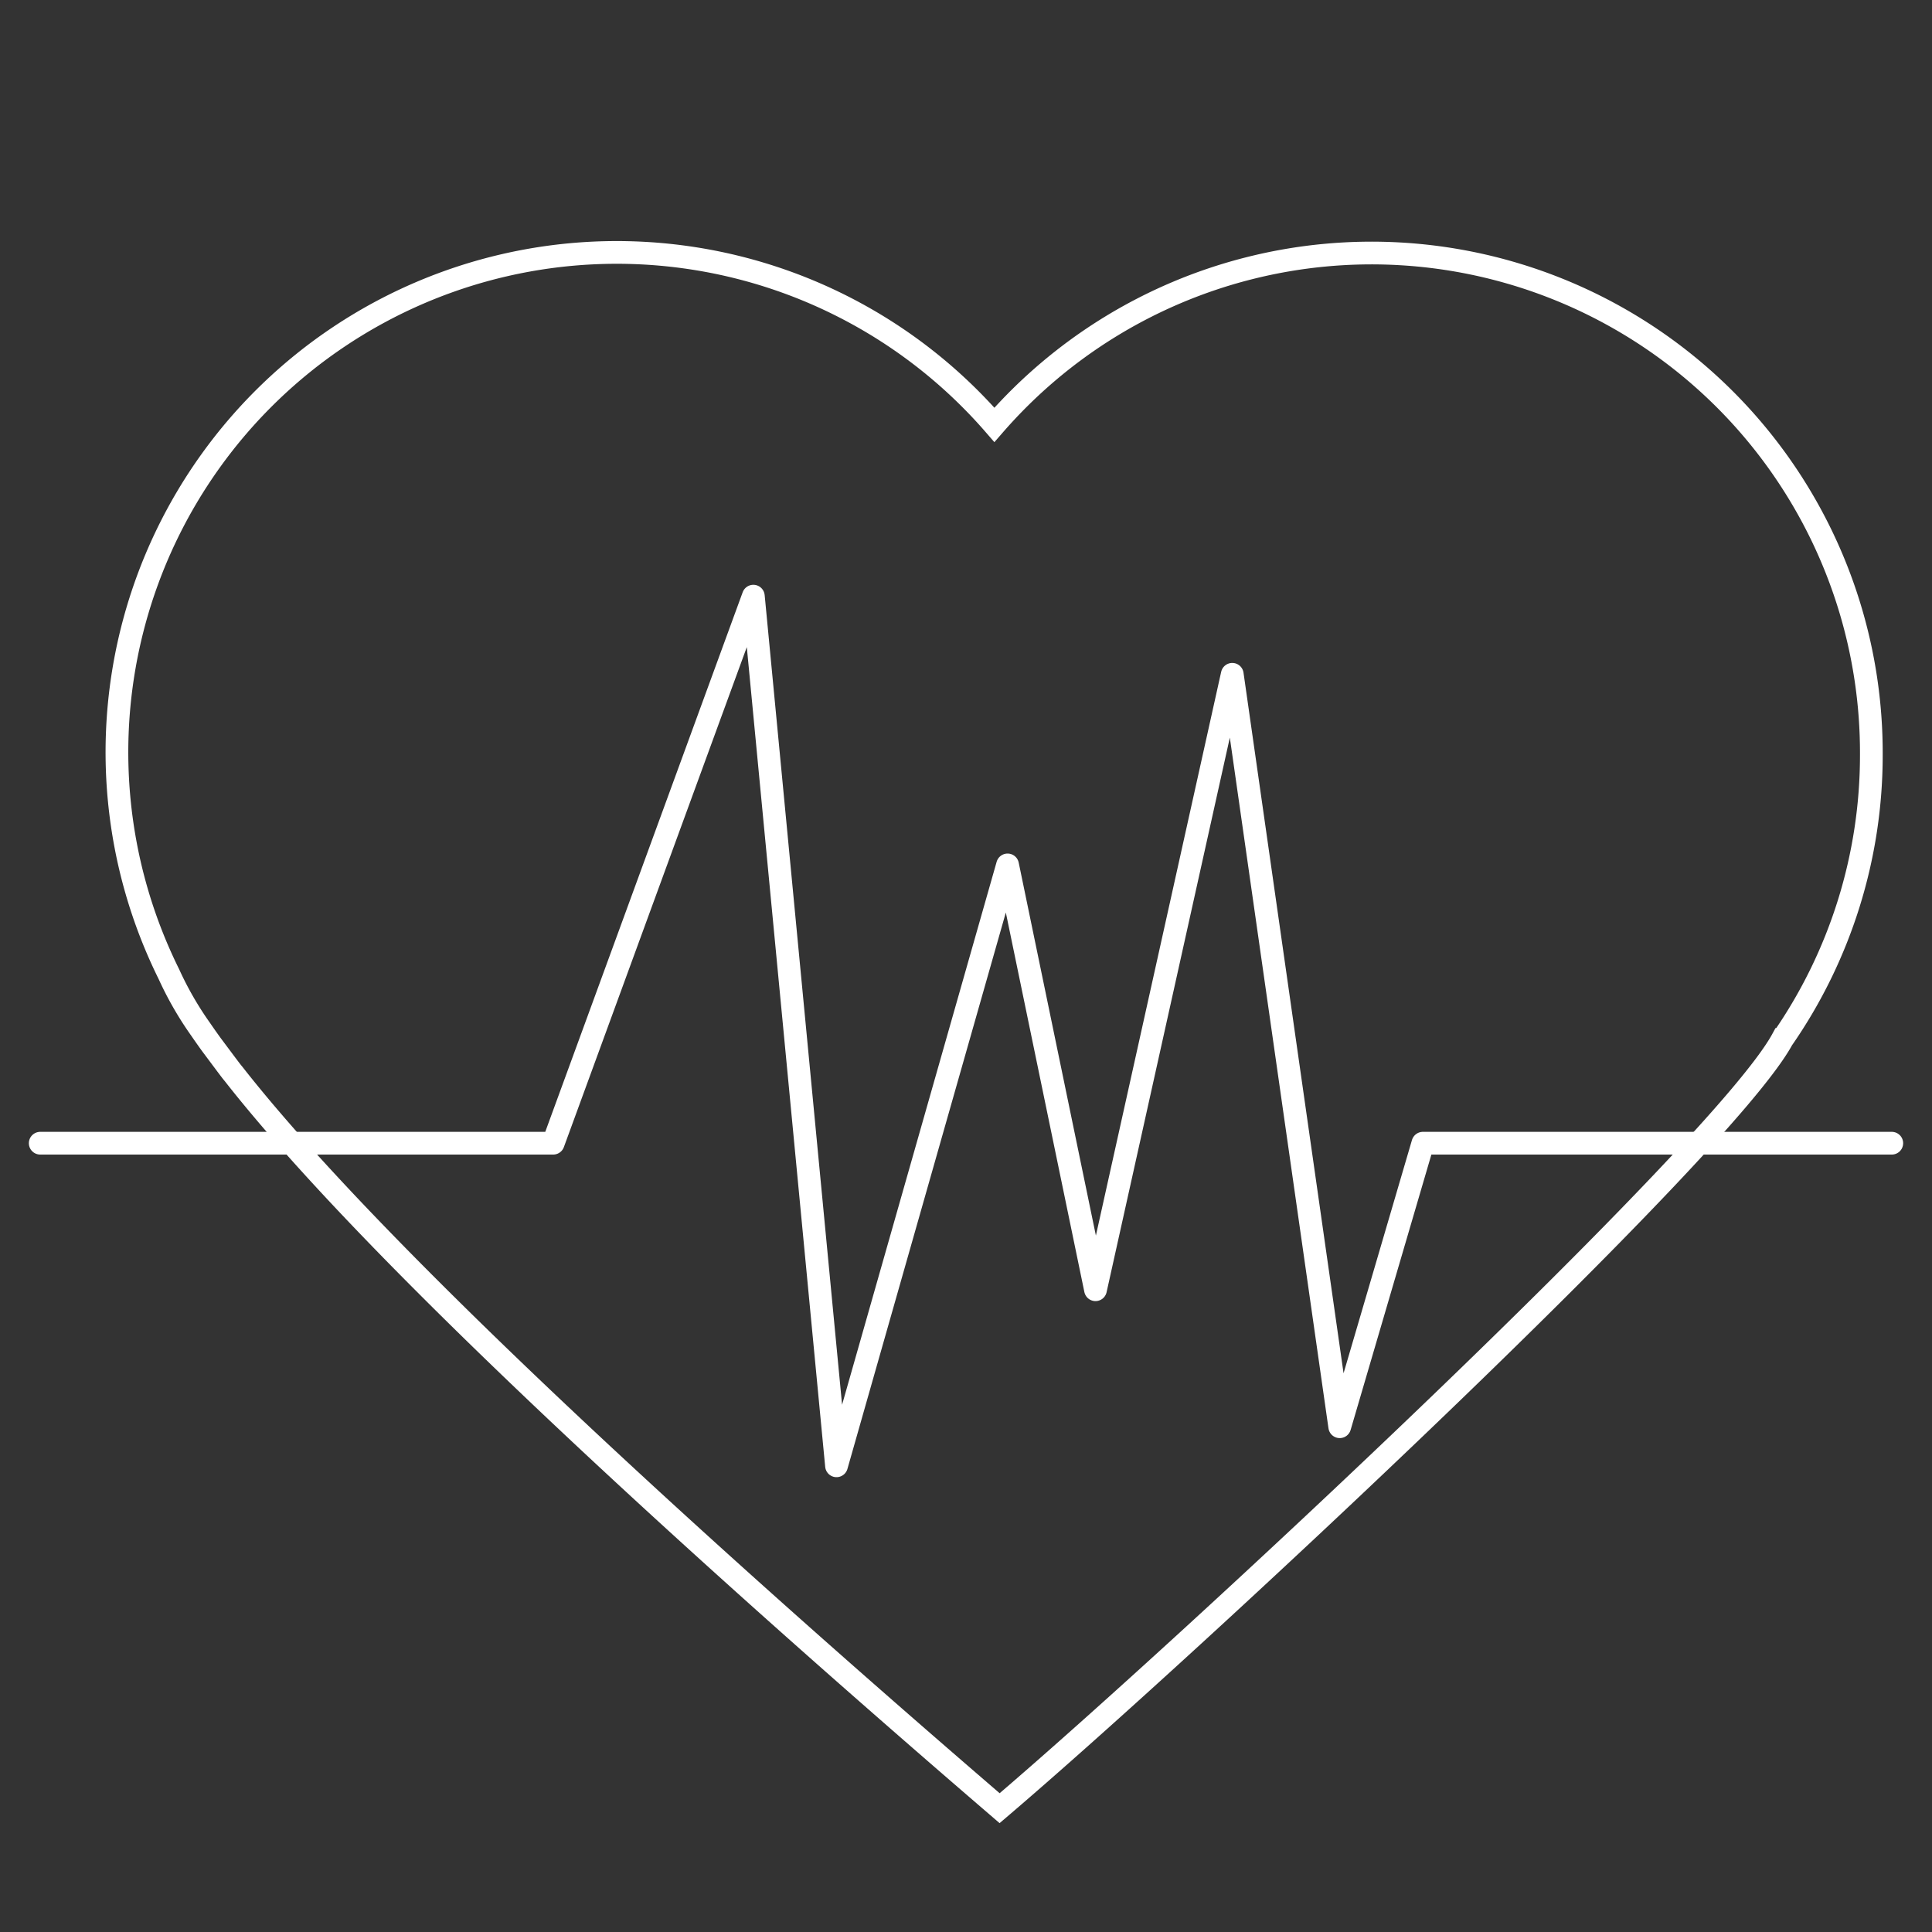
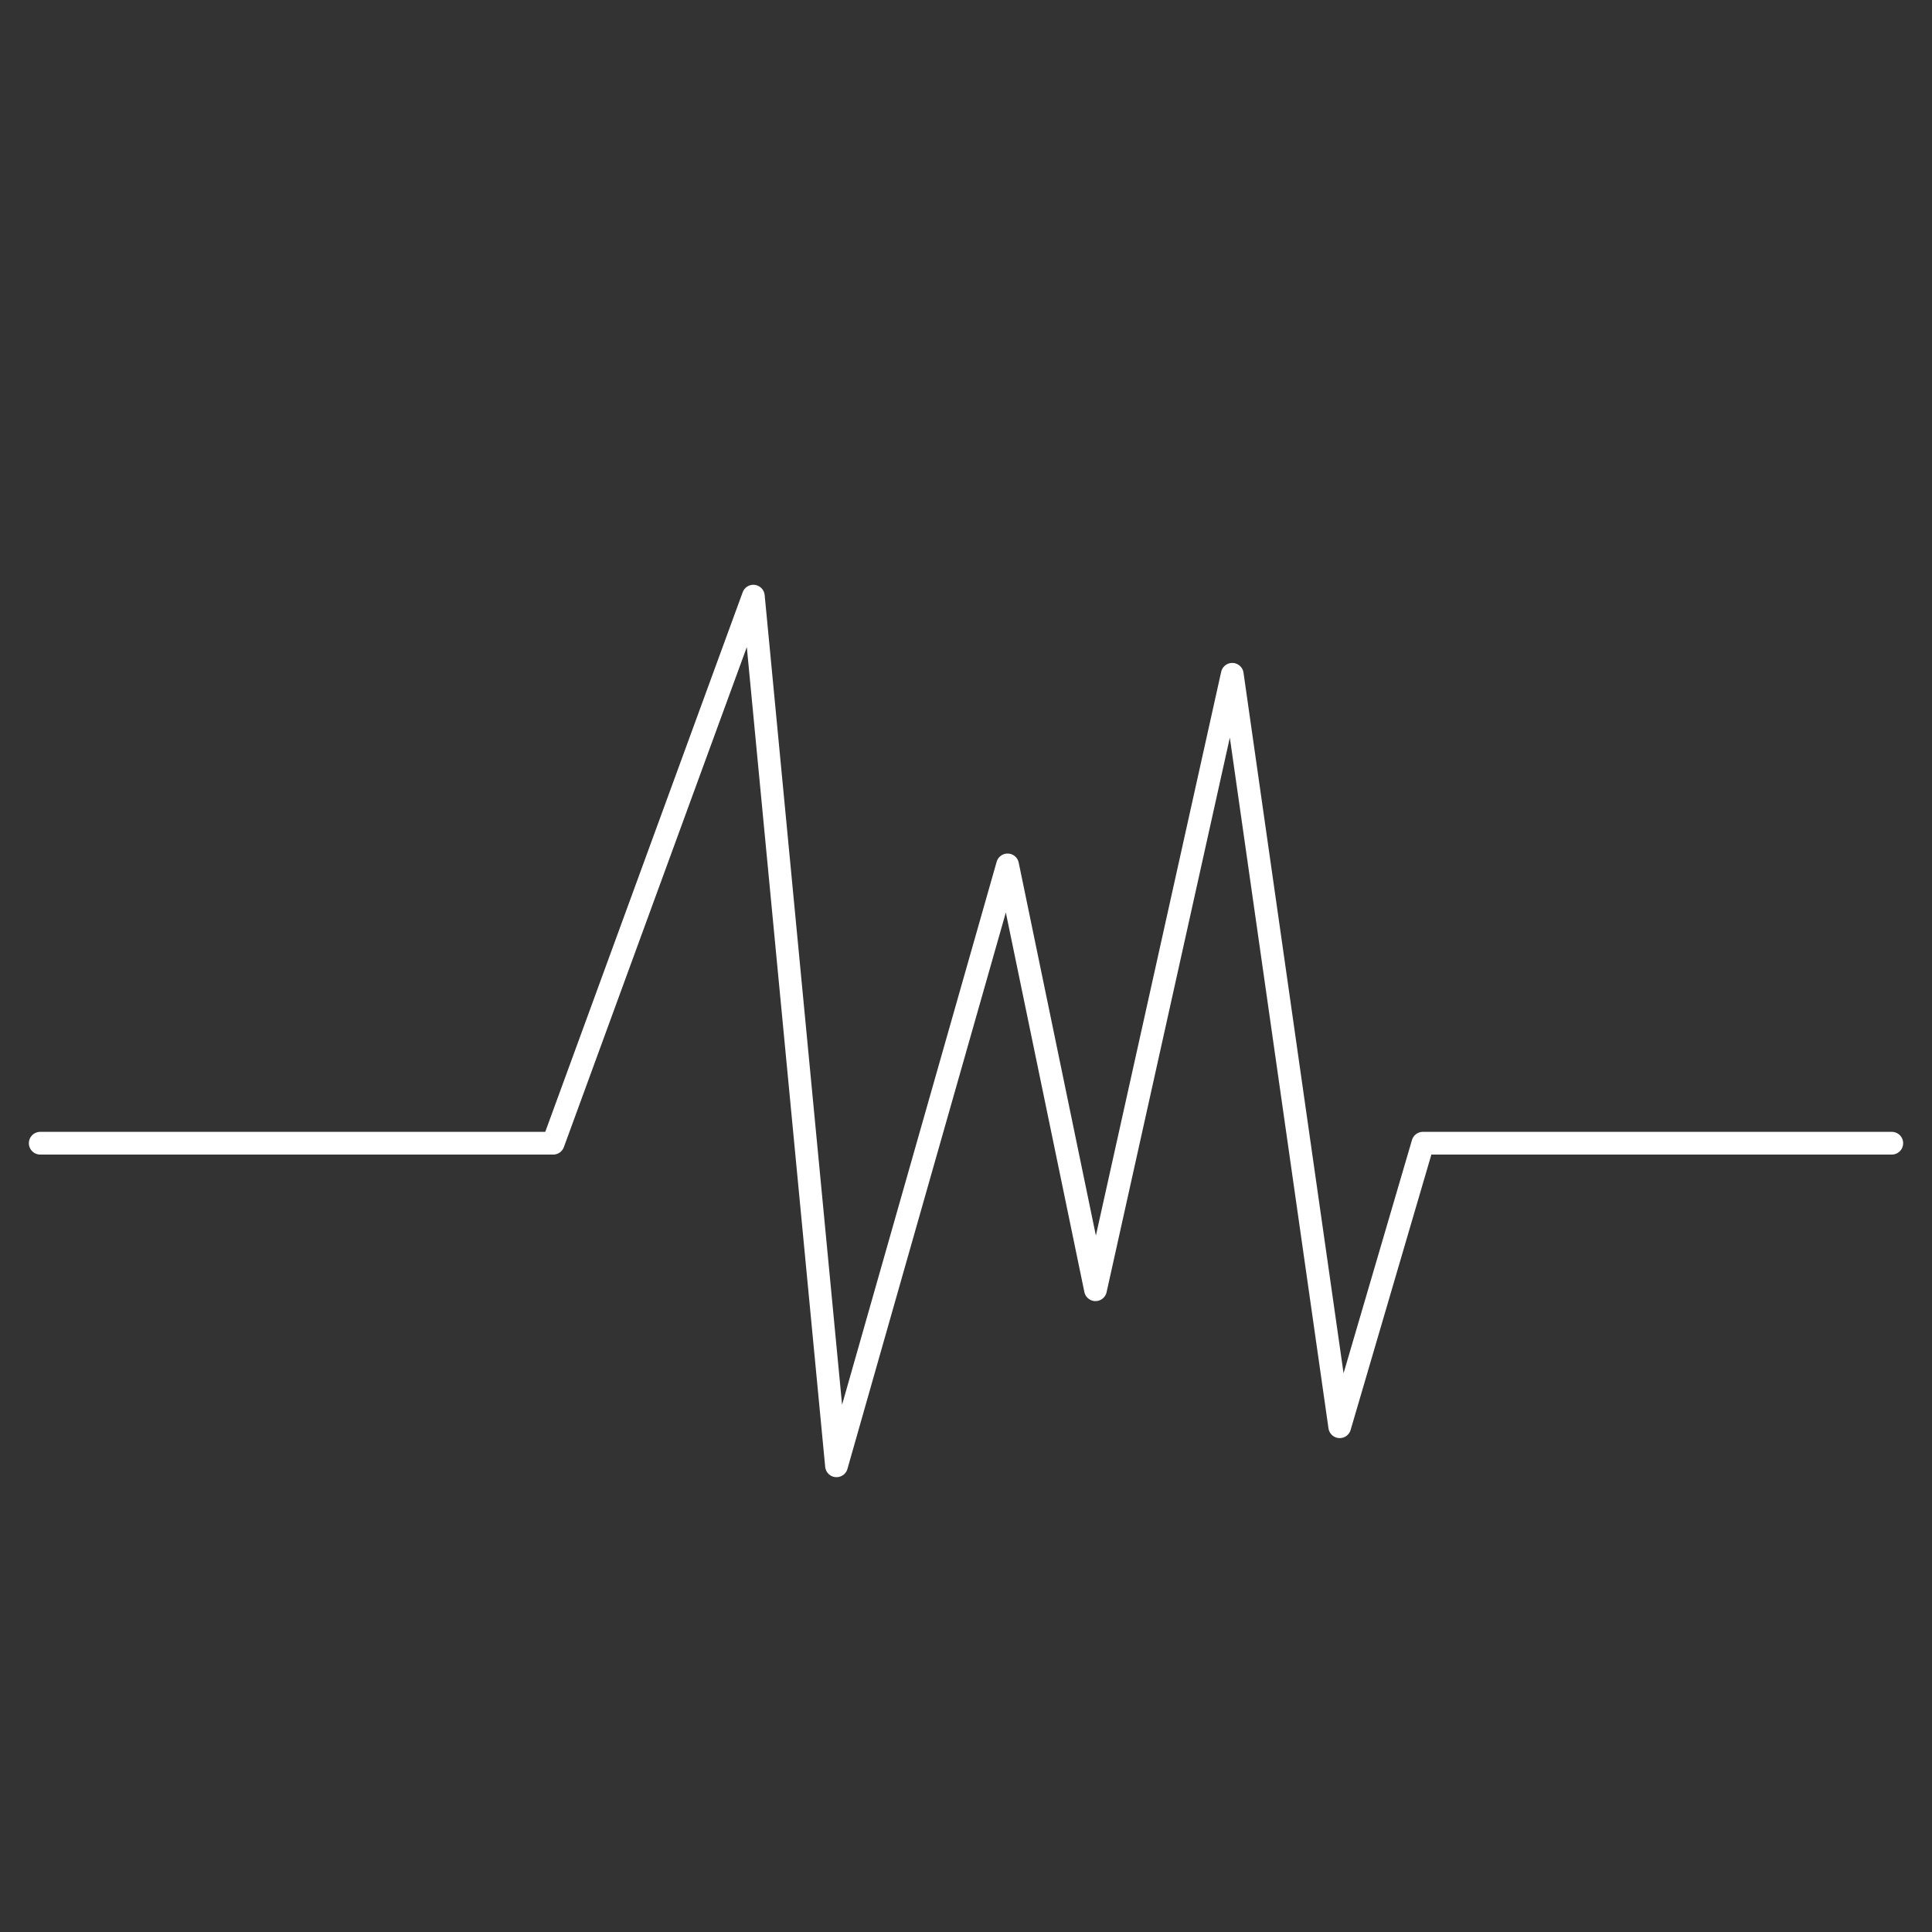
<svg xmlns="http://www.w3.org/2000/svg" viewBox="0 0 85.04 85.04">
  <rect x="0" y="0" width="85.04" height="85.04" fill="#333333" stroke="none" />
  <defs>
    <style>.cls-1,.cls-2,.cls-3{fill:none;}.cls-1,.cls-2{stroke:#fff;}.cls-1{stroke-miterlimit:10;}.cls-2{stroke-linecap:round;stroke-linejoin:round;}</style>
  </defs>
  <title>Eumaco</title>
  <g id="Livello_2" data-name="Livello 2">
    <g id="Livello_2-2" data-name="Livello 2">
-       <path class="cls-1" d="M82.37,33.2a22,22,0,0,0-38.6-14.5A22,22,0,0,0,7.43,42.87h0a14.78,14.78,0,0,0,1.41,2.45c.15.22.3.43.45.64l.68.91c.1.13.2.27.31.4C16.28,54.93,30,67.55,44,79.59c8.32-7.09,31.82-29,34.45-33.84h0A21.92,21.92,0,0,0,82.37,33.2Z" />
      <polyline class="cls-2" points="1.77 50.32 24.35 50.32 33.16 26.24 36.82 64.52 44.35 38.07 48.22 56.77 54.24 29.68 58.97 62.8 62.63 50.32 83.27 50.32" />
-       <rect class="cls-3" width="85.04" height="85.04" />
    </g>
  </g>
</svg>